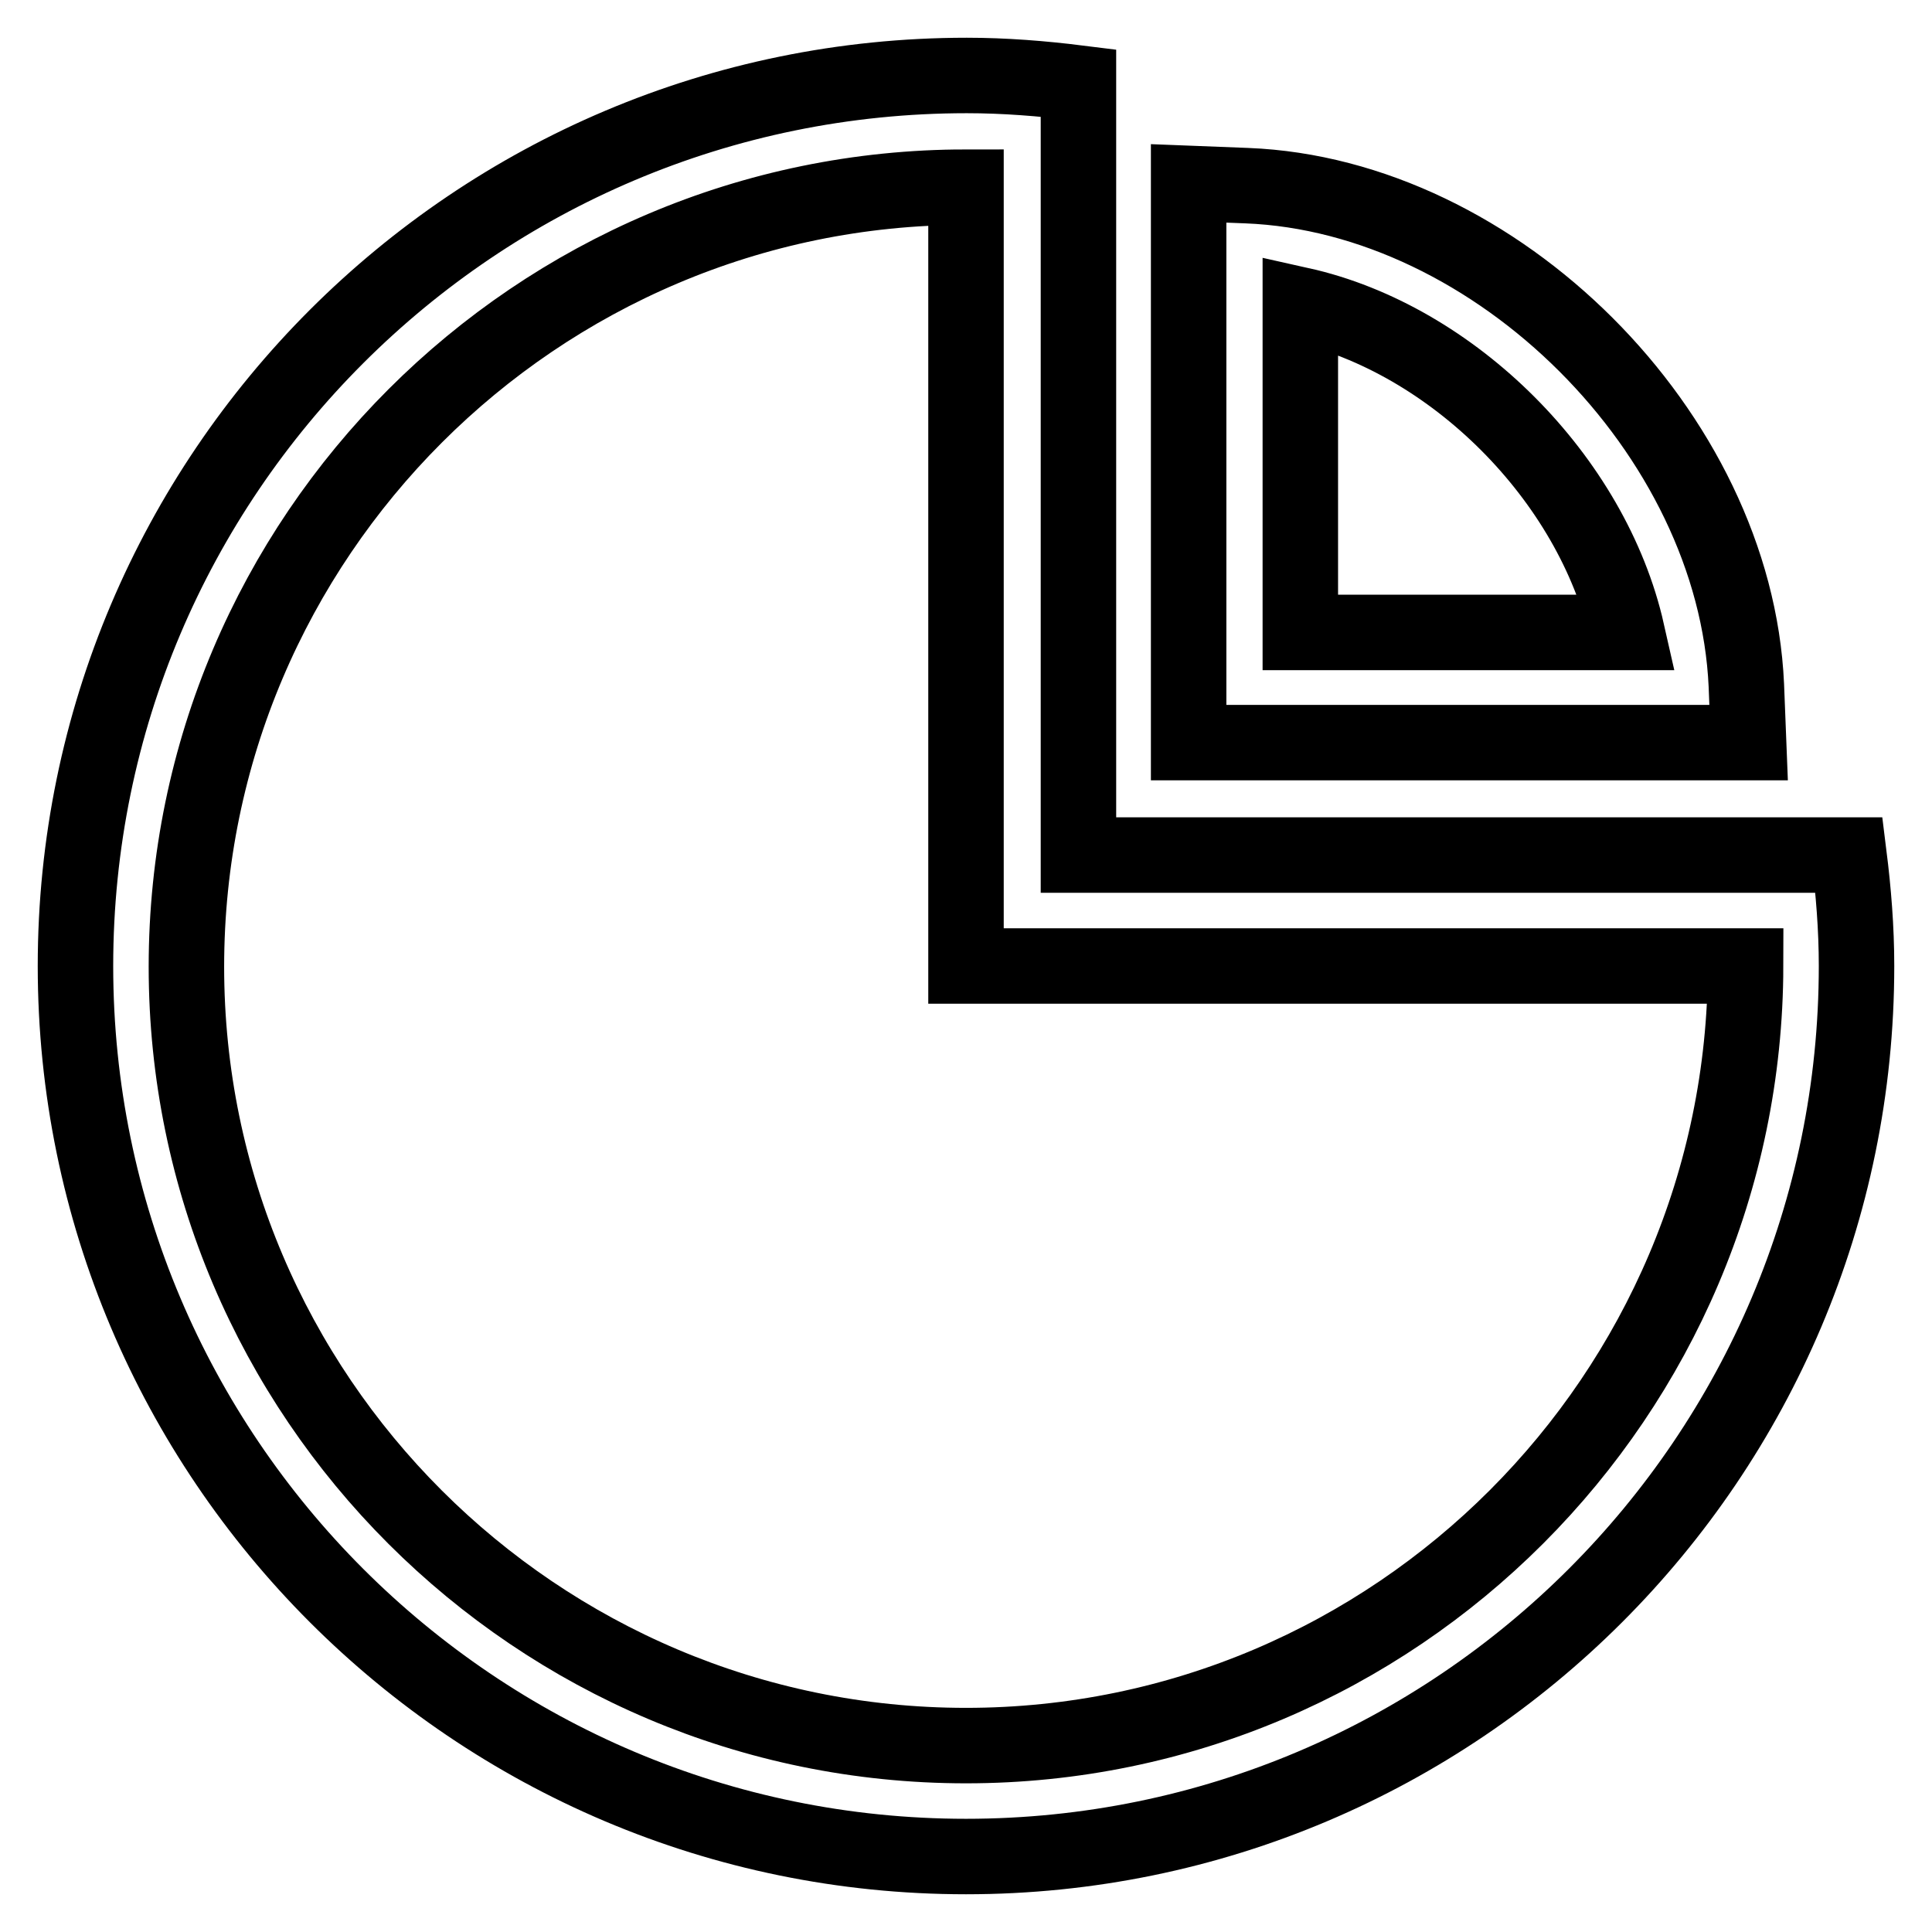
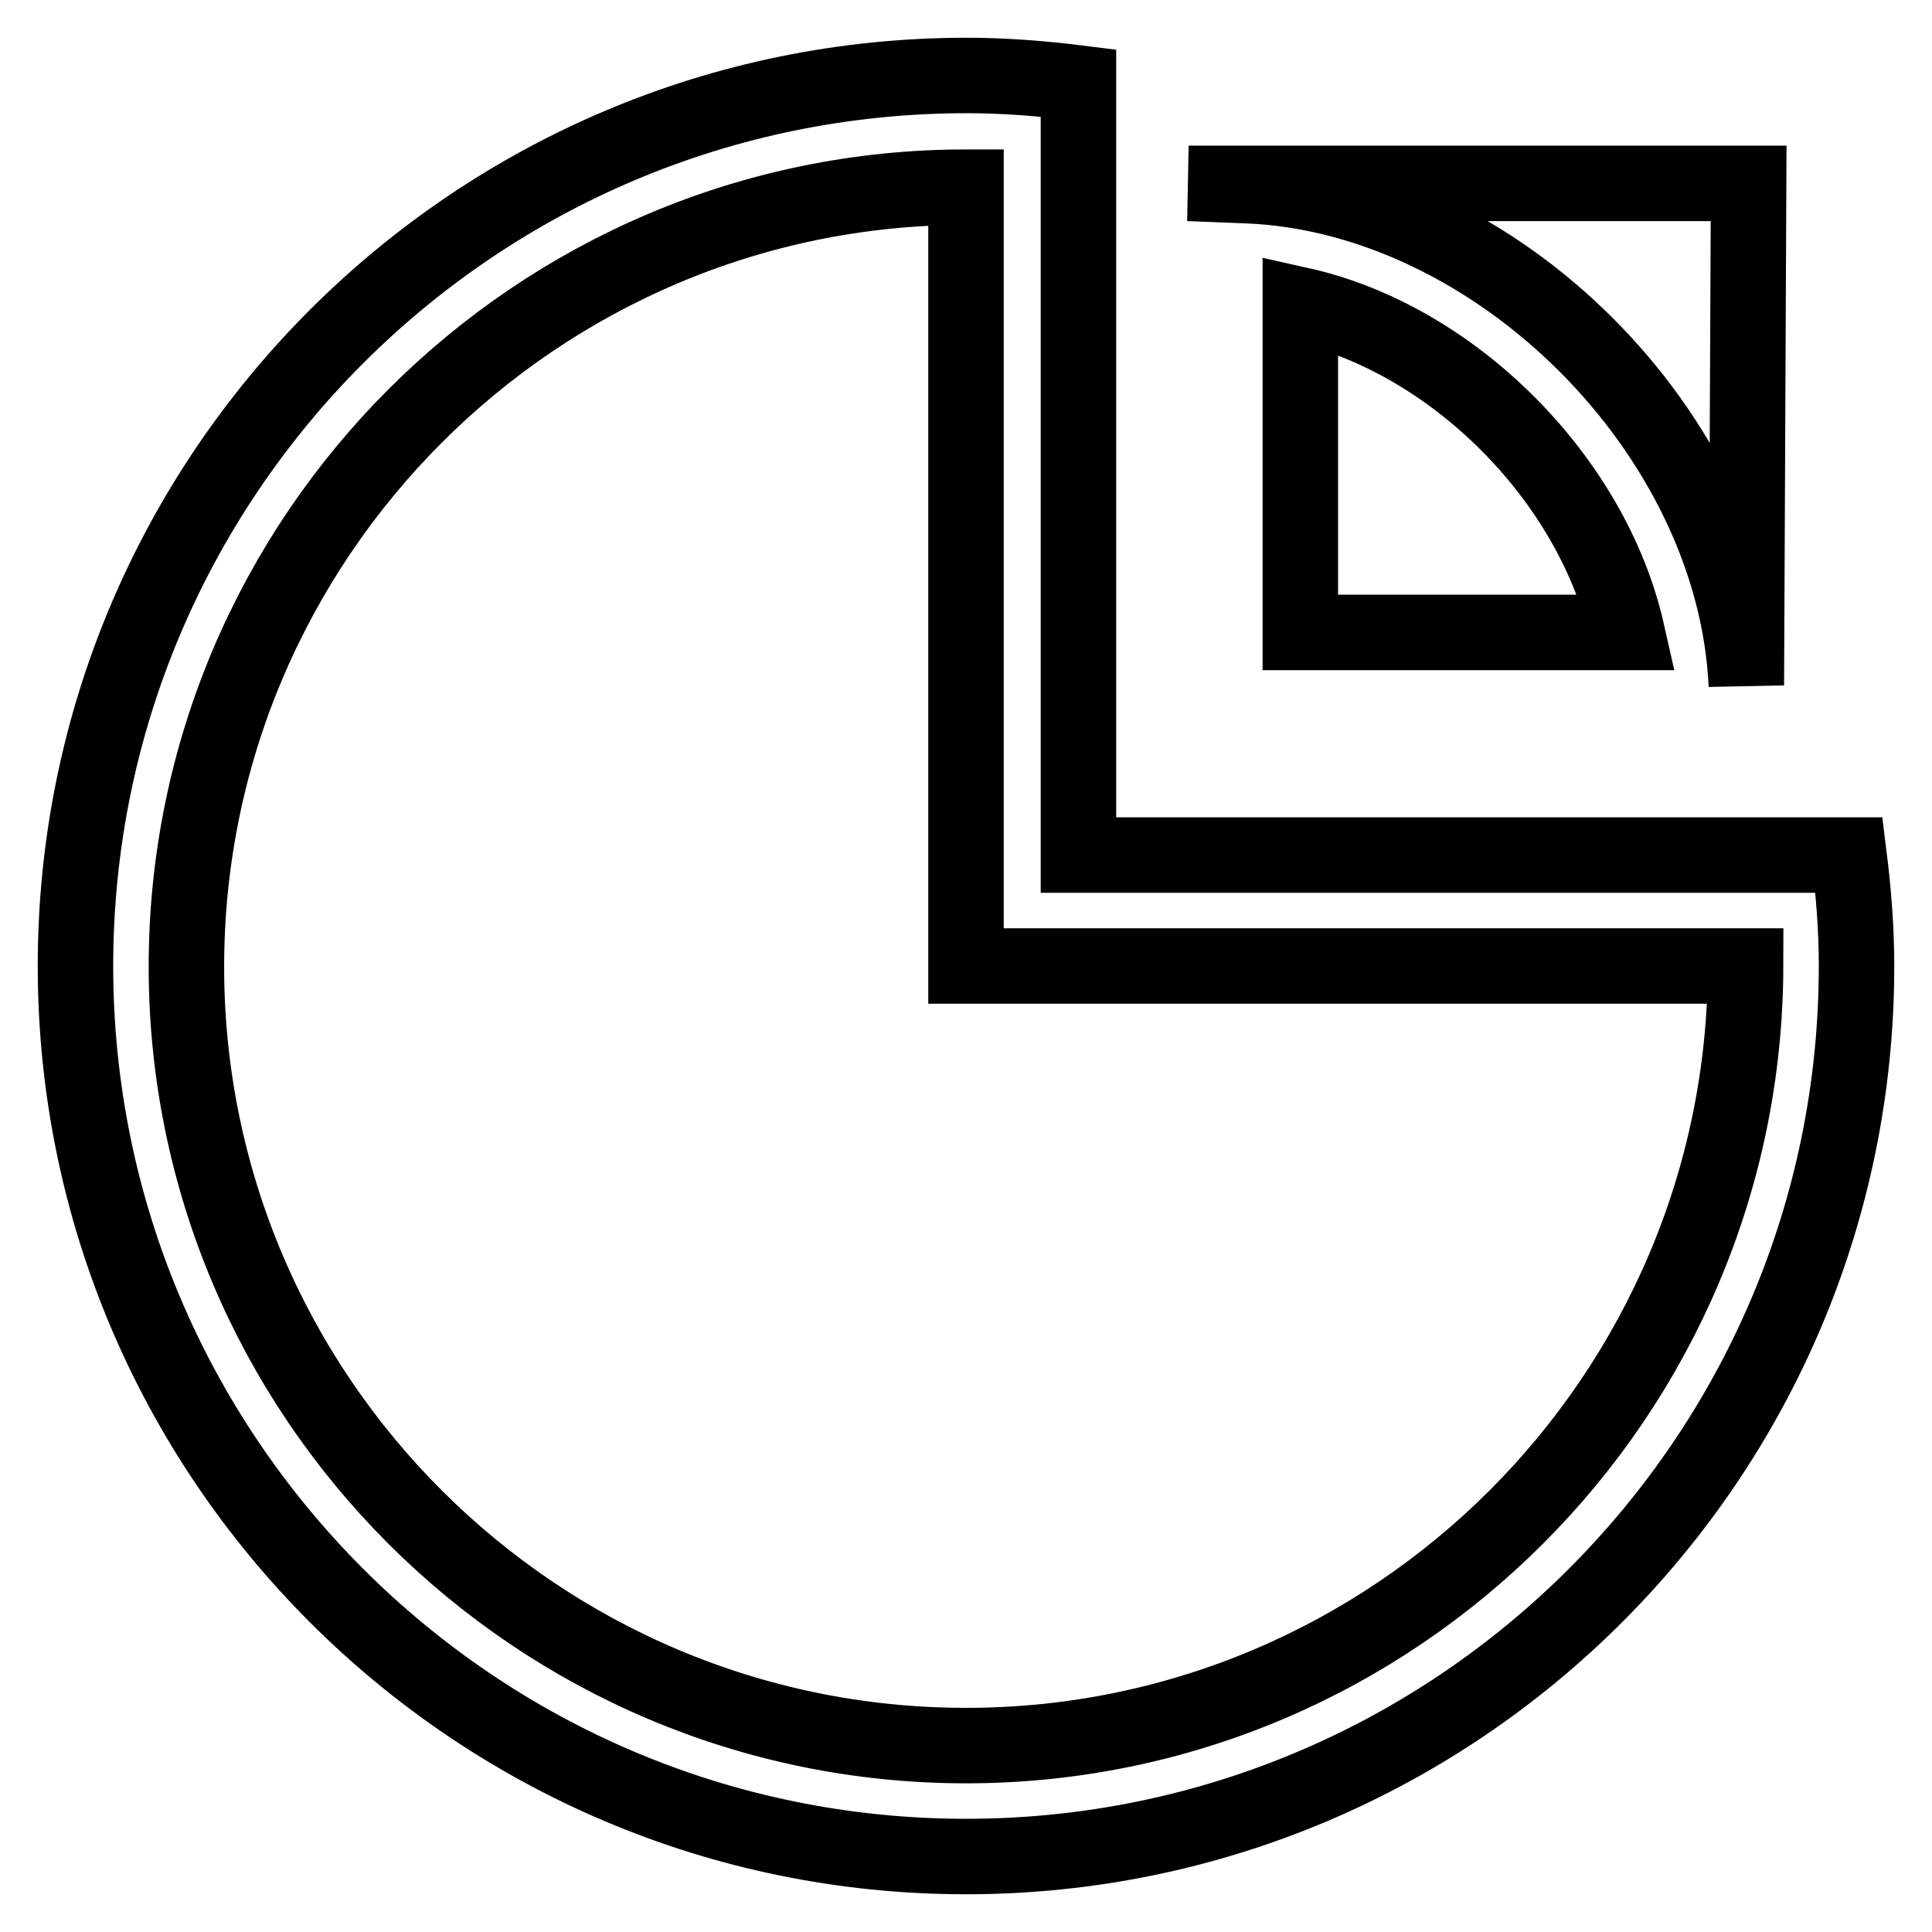
<svg xmlns="http://www.w3.org/2000/svg" version="1.1" x="0px" y="0px" viewBox="0 0 256 256" enable-background="new 0 0 256 256" xml:space="preserve">
  <g>
-     <path stroke-width="10" fill-opacity="0" stroke="#000000" d="M231.4,90.8c-1.5-33.4-33.1-64.9-66.2-66.2l-7.7-0.3v74.1h74.2L231.4,90.8L231.4,90.8z M172.3,83.8V40.4 c20.2,4.5,38.7,23,43.3,43.4H172.3L172.3,83.8z M245,113.3h-14.7h-0.1h-87.3V25.9V11c-4.8-0.6-9.8-1-14.8-1C62.9,10,10,62.9,10,128 c0,65.1,52.9,118,118,118c65.1,0,118-52.9,118-118C246,123,245.6,118.1,245,113.3L245,113.3z M128,231.3 c-56.9,0-103.3-46.3-103.3-103.2S71.1,24.8,128,24.8v88.5V128h14.8h88.5C231.2,184.9,184.9,231.3,128,231.3L128,231.3z" />
+     <path stroke-width="10" fill-opacity="0" stroke="#000000" d="M231.4,90.8c-1.5-33.4-33.1-64.9-66.2-66.2l-7.7-0.3h74.2L231.4,90.8L231.4,90.8z M172.3,83.8V40.4 c20.2,4.5,38.7,23,43.3,43.4H172.3L172.3,83.8z M245,113.3h-14.7h-0.1h-87.3V25.9V11c-4.8-0.6-9.8-1-14.8-1C62.9,10,10,62.9,10,128 c0,65.1,52.9,118,118,118c65.1,0,118-52.9,118-118C246,123,245.6,118.1,245,113.3L245,113.3z M128,231.3 c-56.9,0-103.3-46.3-103.3-103.2S71.1,24.8,128,24.8v88.5V128h14.8h88.5C231.2,184.9,184.9,231.3,128,231.3L128,231.3z" />
  </g>
</svg>